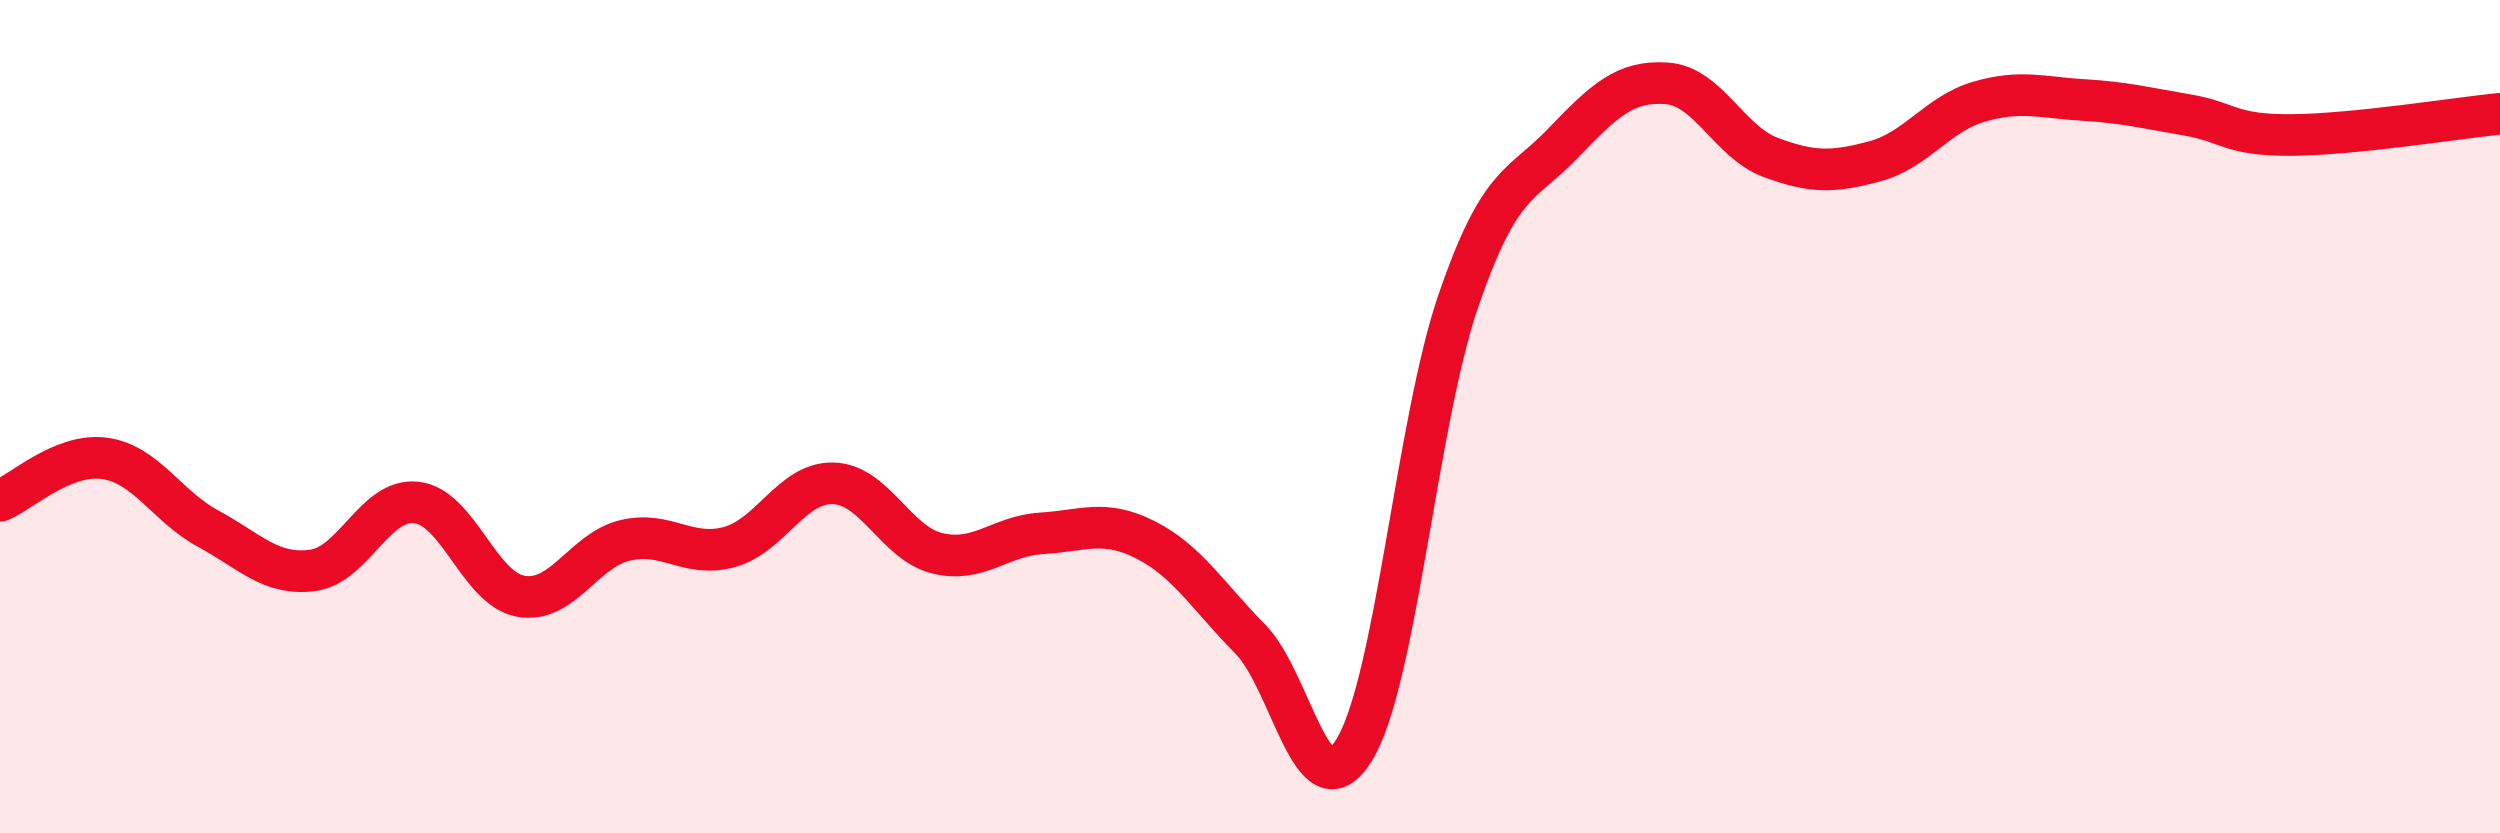
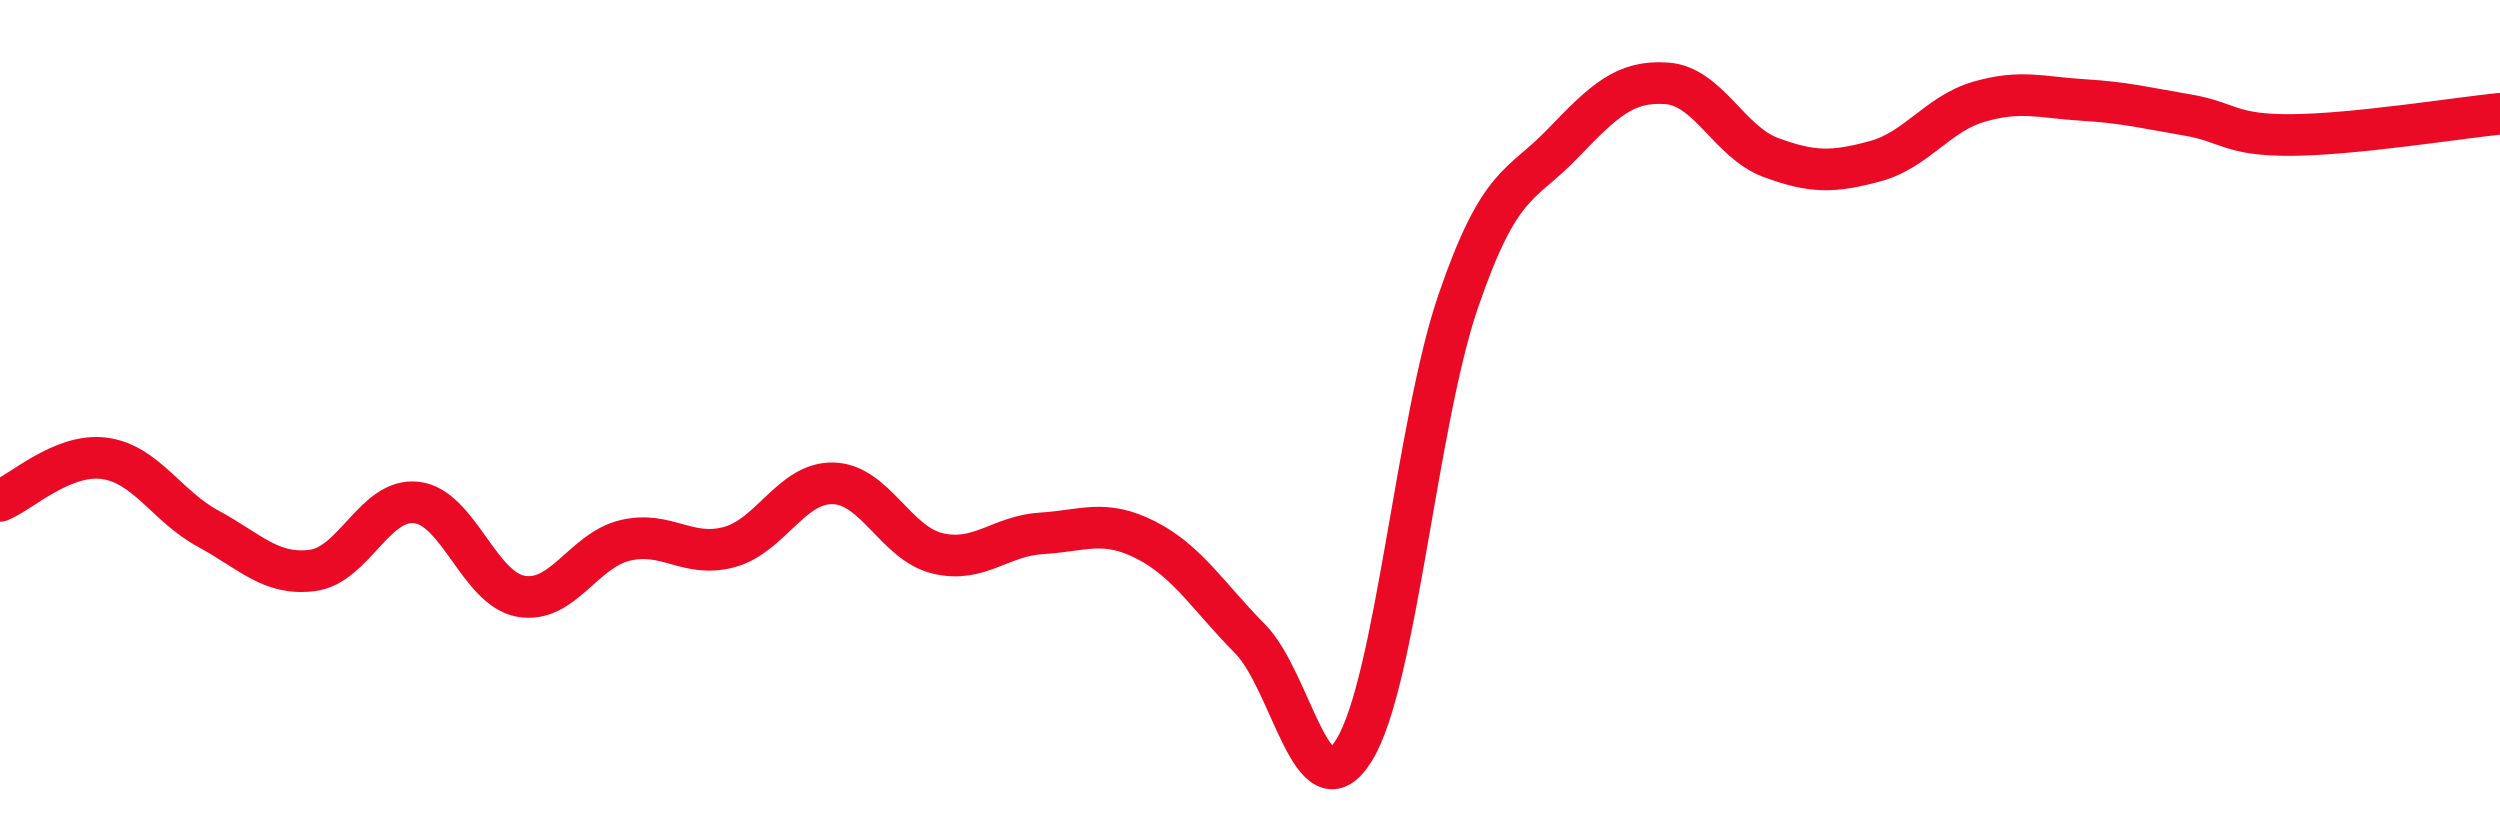
<svg xmlns="http://www.w3.org/2000/svg" width="60" height="20" viewBox="0 0 60 20">
-   <path d="M 0,12.02 C 0.5,11.82 1.5,10.87 2.5,11 C 3.5,11.13 4,12.15 5,12.69 C 6,13.23 6.5,13.82 7.5,13.69 C 8.5,13.56 9,11.94 10,12.06 C 11,12.18 11.5,14.13 12.5,14.31 C 13.5,14.49 14,13.21 15,12.97 C 16,12.73 16.5,13.4 17.5,13.13 C 18.5,12.86 19,11.57 20,11.6 C 21,11.63 21.5,13.04 22.5,13.28 C 23.5,13.52 24,12.86 25,12.8 C 26,12.74 26.5,12.45 27.5,12.96 C 28.5,13.47 29,14.32 30,15.33 C 31,16.34 31.5,19.62 32.5,18 C 33.5,16.38 34,10.13 35,7.22 C 36,4.31 36.5,4.49 37.5,3.45 C 38.5,2.41 39,1.93 40,2 C 41,2.07 41.5,3.41 42.5,3.78 C 43.5,4.15 44,4.14 45,3.87 C 46,3.6 46.5,2.73 47.5,2.44 C 48.5,2.15 49,2.34 50,2.4 C 51,2.46 51.5,2.59 52.5,2.76 C 53.5,2.93 53.5,3.25 55,3.24 C 56.5,3.23 59,2.83 60,2.73L60 20L0 20Z" fill="#EB0A25" opacity="0.1" stroke-linecap="round" stroke-linejoin="round" />
  <path d="M 0,12.02 C 0.5,11.82 1.5,10.87 2.5,11 C 3.5,11.13 4,12.15 5,12.69 C 6,13.23 6.5,13.82 7.5,13.69 C 8.5,13.56 9,11.94 10,12.06 C 11,12.18 11.5,14.13 12.5,14.31 C 13.5,14.49 14,13.21 15,12.97 C 16,12.73 16.5,13.4 17.5,13.13 C 18.5,12.86 19,11.57 20,11.6 C 21,11.63 21.5,13.04 22.5,13.28 C 23.5,13.52 24,12.86 25,12.8 C 26,12.74 26.5,12.45 27.5,12.96 C 28.5,13.47 29,14.32 30,15.33 C 31,16.34 31.5,19.62 32.5,18 C 33.5,16.38 34,10.13 35,7.22 C 36,4.31 36.5,4.49 37.5,3.45 C 38.5,2.41 39,1.93 40,2 C 41,2.07 41.5,3.41 42.5,3.78 C 43.5,4.15 44,4.14 45,3.87 C 46,3.6 46.5,2.73 47.5,2.44 C 48.5,2.15 49,2.34 50,2.4 C 51,2.46 51.5,2.59 52.5,2.76 C 53.5,2.93 53.5,3.25 55,3.24 C 56.5,3.23 59,2.83 60,2.73" stroke="#EB0A25" stroke-width="1" fill="none" stroke-linecap="round" stroke-linejoin="round" />
</svg>